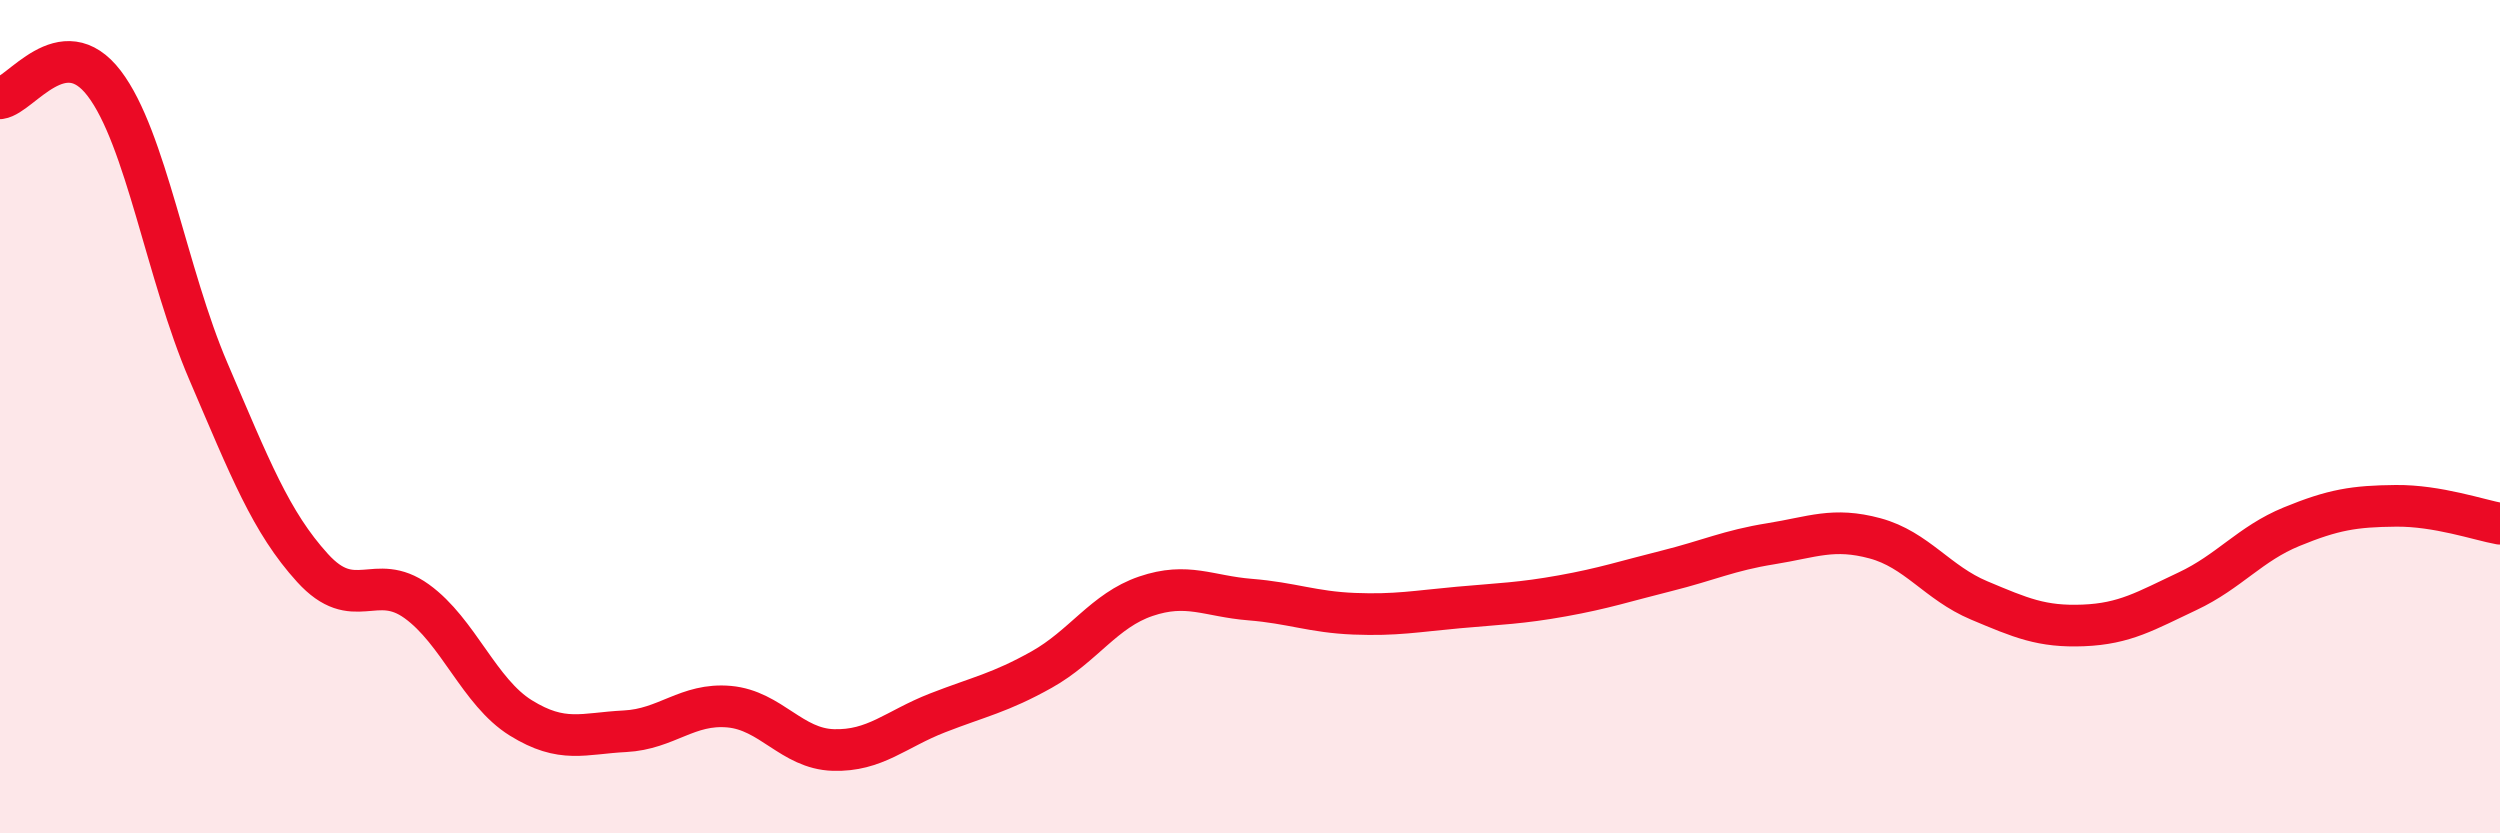
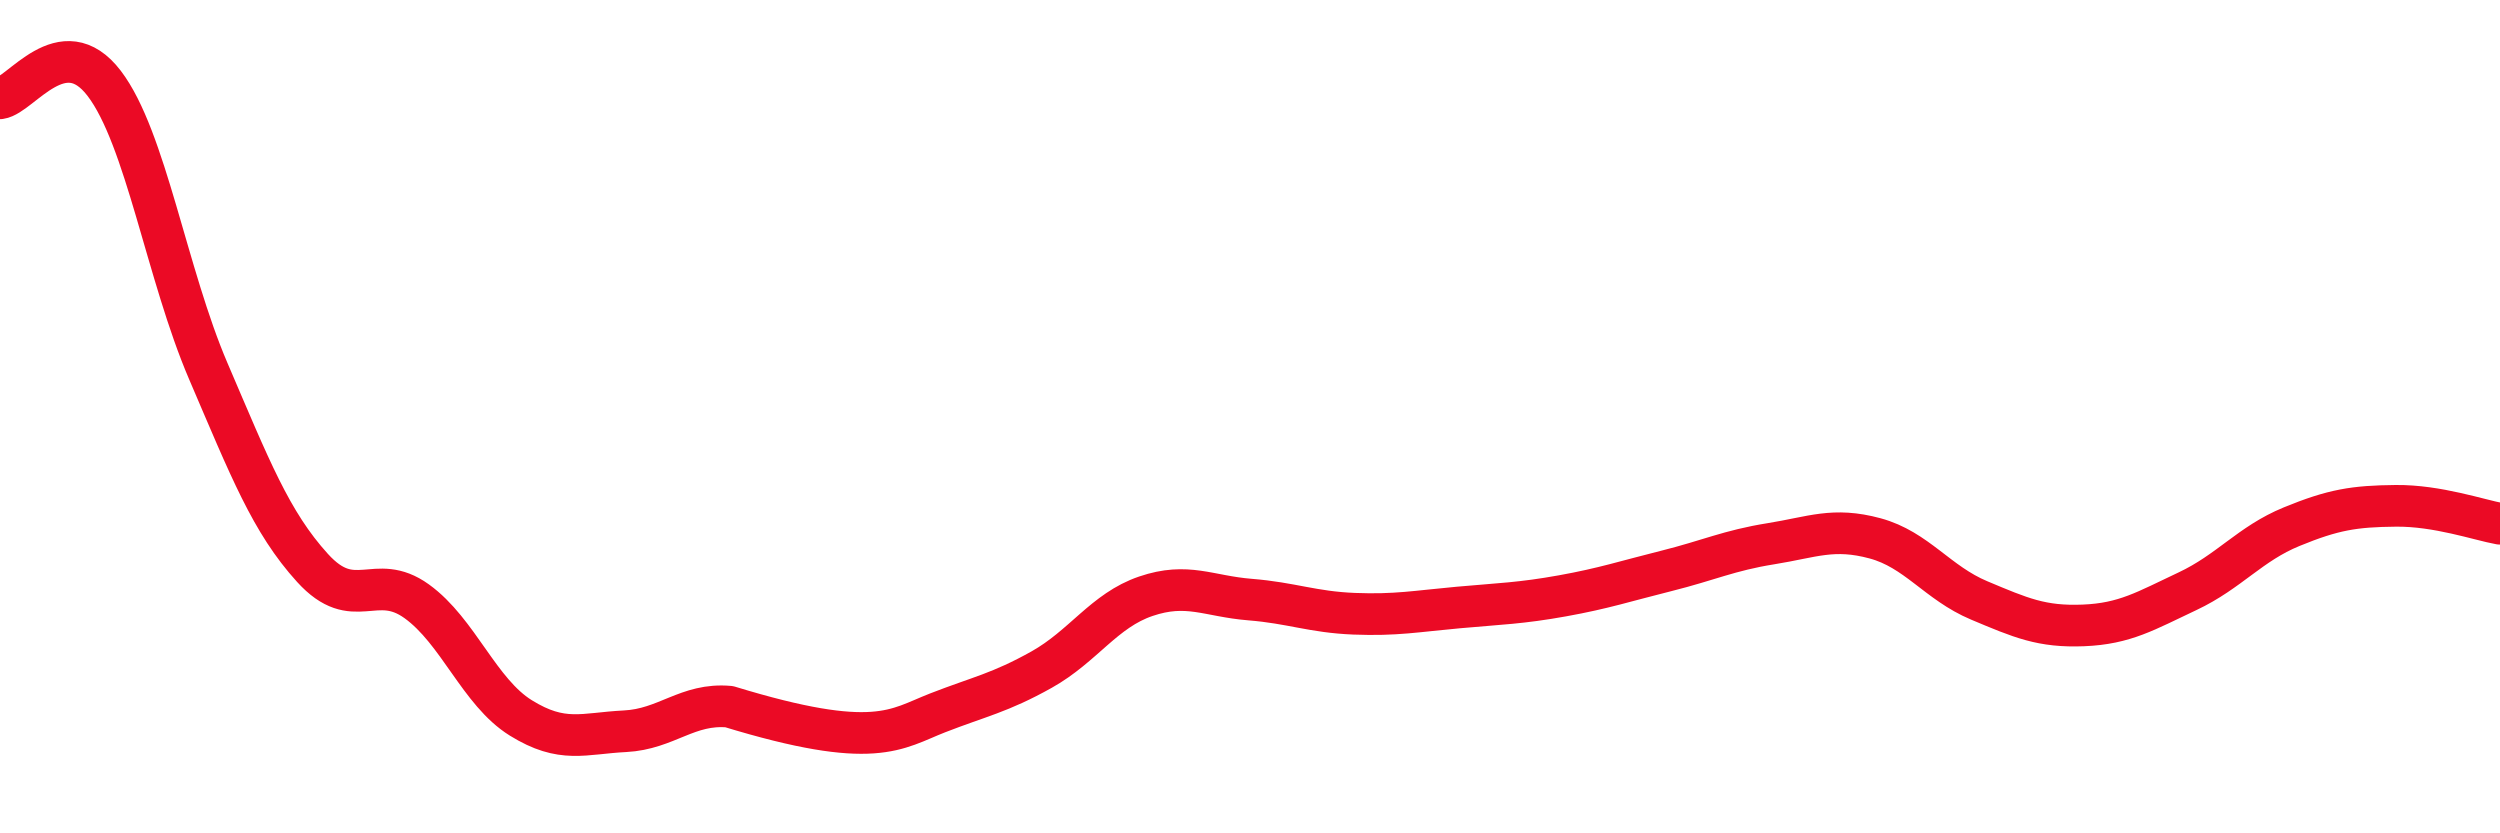
<svg xmlns="http://www.w3.org/2000/svg" width="60" height="20" viewBox="0 0 60 20">
-   <path d="M 0,2.36 C 0.5,2.29 1.5,0.69 2.5,2 C 3.5,3.31 4,6.58 5,8.91 C 6,11.24 6.5,12.53 7.5,13.63 C 8.5,14.73 9,13.71 10,14.43 C 11,15.15 11.5,16.61 12.5,17.23 C 13.5,17.85 14,17.6 15,17.55 C 16,17.5 16.5,16.87 17.5,16.96 C 18.5,17.05 19,17.97 20,18 C 21,18.03 21.5,17.5 22.5,17.11 C 23.5,16.72 24,16.63 25,16.07 C 26,15.51 26.5,14.65 27.5,14.31 C 28.5,13.97 29,14.31 30,14.39 C 31,14.47 31.5,14.69 32.5,14.73 C 33.5,14.77 34,14.67 35,14.58 C 36,14.49 36.5,14.48 37.5,14.3 C 38.5,14.12 39,13.95 40,13.7 C 41,13.45 41.5,13.21 42.5,13.05 C 43.5,12.89 44,12.65 45,12.92 C 46,13.19 46.5,13.99 47.5,14.41 C 48.5,14.83 49,15.05 50,15.01 C 51,14.97 51.5,14.66 52.5,14.19 C 53.5,13.72 54,13.05 55,12.64 C 56,12.23 56.5,12.15 57.5,12.14 C 58.5,12.13 59.5,12.48 60,12.57L60 20L0 20Z" fill="#EB0A25" opacity="0.1" stroke-linecap="round" stroke-linejoin="round" />
-   <path d="M 0,2.36 C 0.5,2.29 1.5,0.69 2.5,2 C 3.5,3.31 4,6.58 5,8.91 C 6,11.24 6.5,12.53 7.5,13.63 C 8.5,14.73 9,13.71 10,14.43 C 11,15.15 11.5,16.61 12.5,17.23 C 13.5,17.85 14,17.6 15,17.55 C 16,17.5 16.5,16.87 17.5,16.96 C 18.5,17.05 19,17.97 20,18 C 21,18.03 21.5,17.5 22.5,17.11 C 23.5,16.72 24,16.63 25,16.07 C 26,15.51 26.5,14.65 27.5,14.31 C 28.5,13.97 29,14.31 30,14.39 C 31,14.47 31.5,14.69 32.5,14.73 C 33.5,14.77 34,14.67 35,14.58 C 36,14.49 36.5,14.48 37.5,14.3 C 38.5,14.12 39,13.95 40,13.7 C 41,13.45 41.5,13.21 42.5,13.05 C 43.5,12.89 44,12.65 45,12.92 C 46,13.19 46.5,13.99 47.5,14.41 C 48.5,14.83 49,15.05 50,15.01 C 51,14.97 51.5,14.66 52.5,14.19 C 53.5,13.72 54,13.05 55,12.64 C 56,12.23 56.5,12.15 57.5,12.14 C 58.5,12.13 59.5,12.48 60,12.57" stroke="#EB0A25" stroke-width="1" fill="none" stroke-linecap="round" stroke-linejoin="round" />
+   <path d="M 0,2.36 C 0.5,2.29 1.5,0.69 2.5,2 C 3.5,3.31 4,6.58 5,8.91 C 6,11.24 6.5,12.53 7.5,13.63 C 8.5,14.73 9,13.71 10,14.43 C 11,15.15 11.5,16.61 12.5,17.23 C 13.5,17.85 14,17.6 15,17.55 C 16,17.5 16.5,16.87 17.5,16.96 C 21,18.03 21.5,17.5 22.5,17.11 C 23.5,16.72 24,16.63 25,16.07 C 26,15.51 26.5,14.65 27.5,14.31 C 28.5,13.97 29,14.31 30,14.39 C 31,14.47 31.5,14.69 32.5,14.73 C 33.5,14.77 34,14.67 35,14.58 C 36,14.49 36.5,14.48 37.5,14.3 C 38.5,14.12 39,13.95 40,13.7 C 41,13.45 41.5,13.21 42.5,13.05 C 43.5,12.89 44,12.65 45,12.92 C 46,13.19 46.5,13.99 47.5,14.41 C 48.5,14.83 49,15.05 50,15.01 C 51,14.97 51.5,14.66 52.5,14.19 C 53.5,13.72 54,13.05 55,12.64 C 56,12.23 56.5,12.15 57.5,12.14 C 58.5,12.13 59.5,12.48 60,12.57" stroke="#EB0A25" stroke-width="1" fill="none" stroke-linecap="round" stroke-linejoin="round" />
</svg>